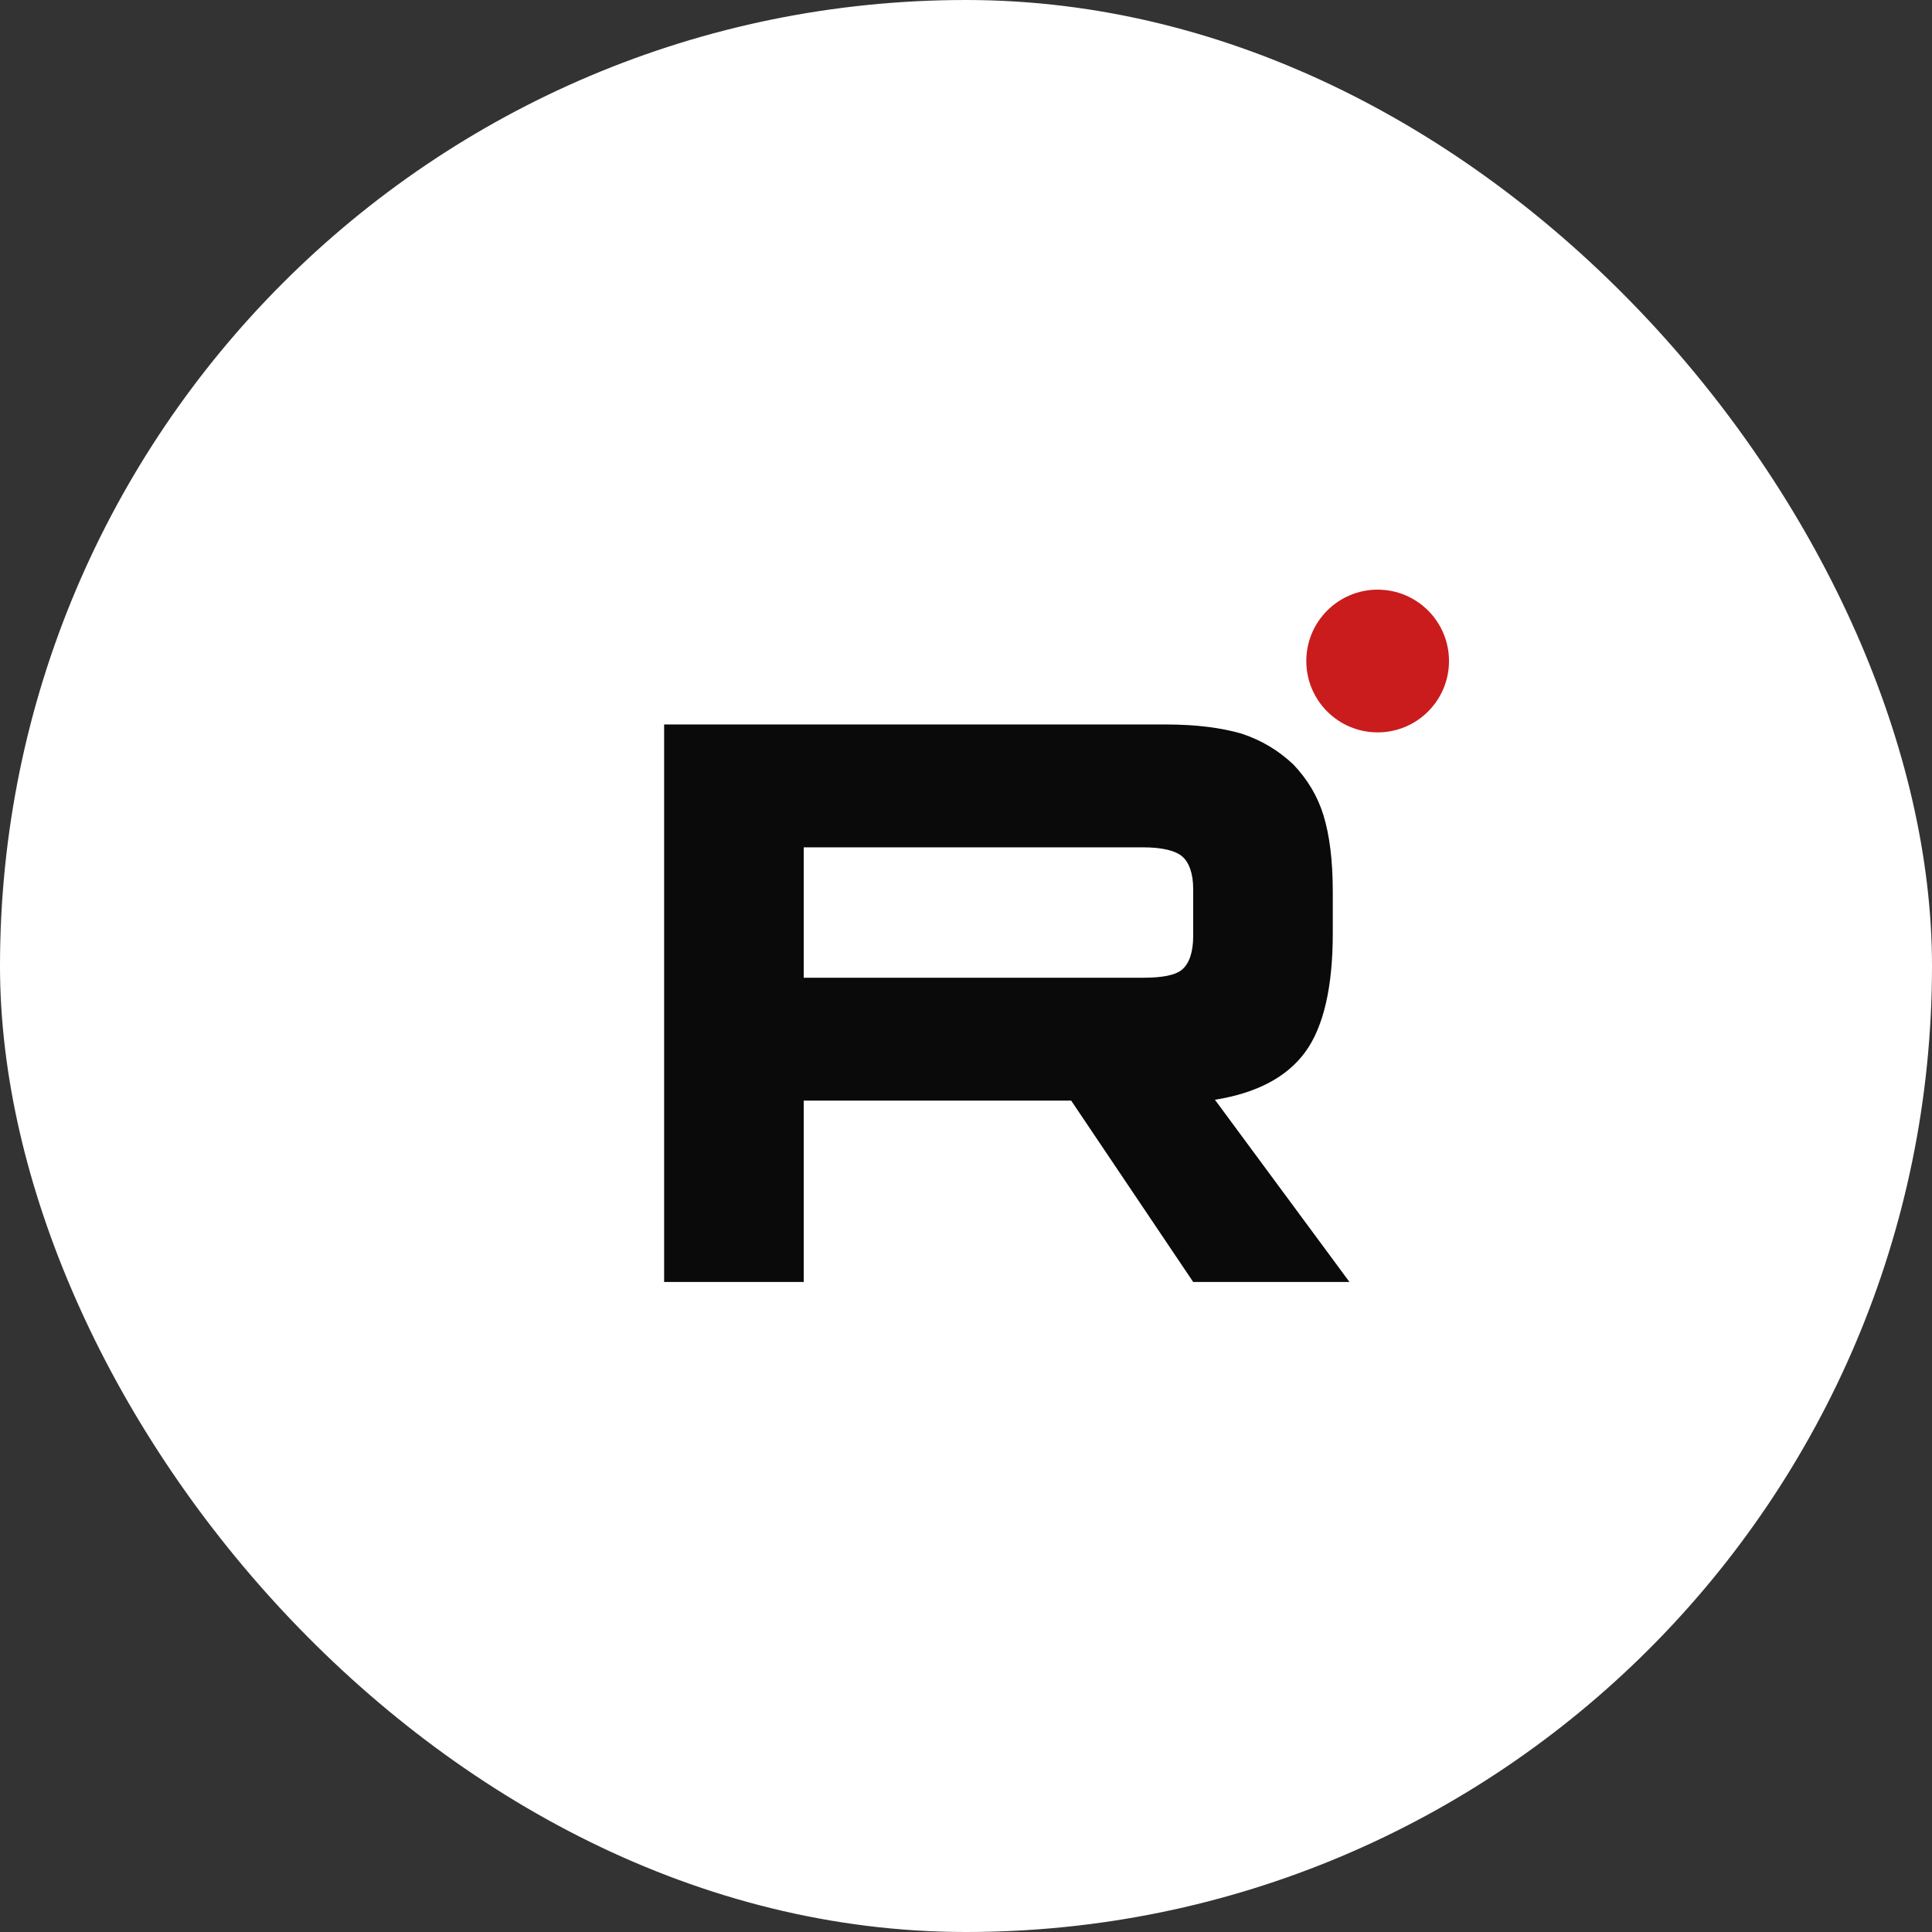
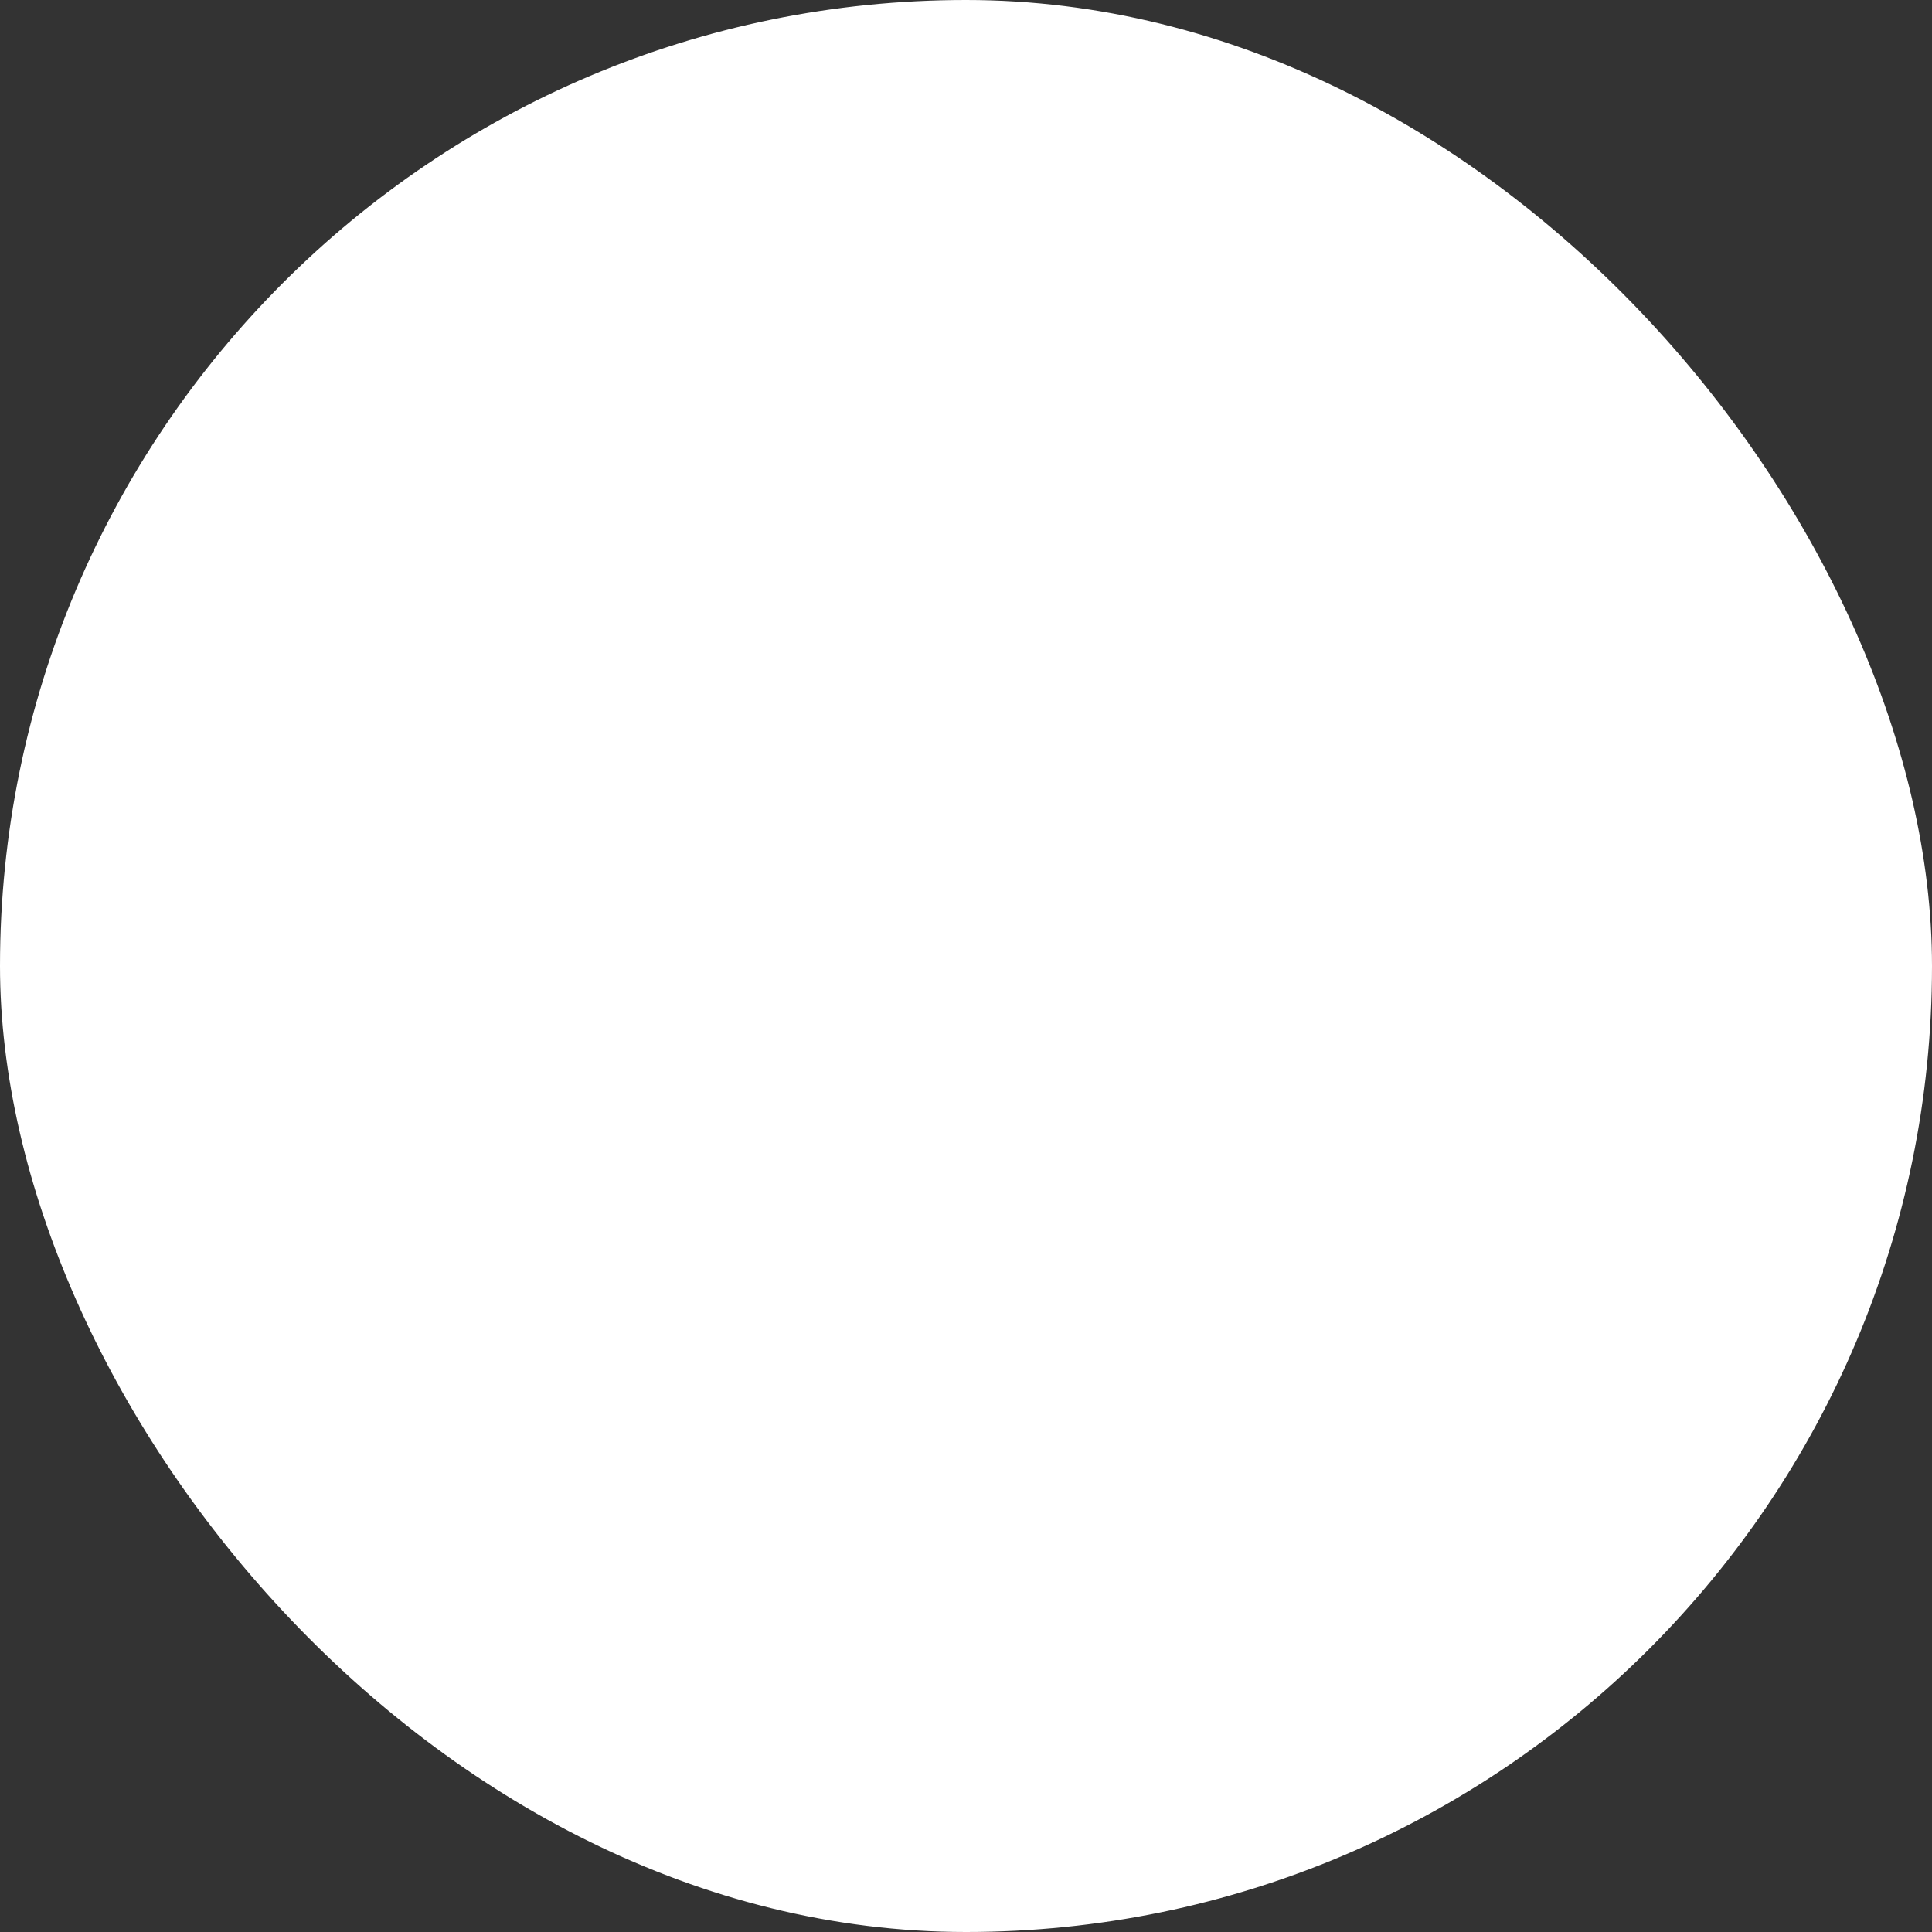
<svg xmlns="http://www.w3.org/2000/svg" width="64" height="64" viewBox="0 0 64 64" fill="none">
  <rect x="0" y="0" width="64" height="64" fill="#333333" stroke="none" />
  <rect width="64" height="64" rx="32" fill="white" />
-   <path d="M45.636 24.261C46.942 24.261 48 23.203 48 21.897C48 20.592 46.942 19.533 45.636 19.533C44.331 19.533 43.273 20.592 43.273 21.897C43.273 23.203 44.331 24.261 45.636 24.261Z" fill="#CA1C1C" />
-   <path d="M38.612 23.999H22V42.467H26.624V36.459H35.484L39.526 42.467H44.703L40.246 36.431C41.63 36.209 42.627 35.683 43.236 34.853C43.845 34.022 44.15 32.693 44.15 30.921V29.537C44.15 28.485 44.039 27.654 43.845 27.017C43.651 26.381 43.319 25.827 42.848 25.328C42.35 24.858 41.796 24.525 41.132 24.304C40.467 24.11 39.637 23.999 38.612 23.999ZM37.865 32.389H26.624V28.069H37.865C38.502 28.069 38.945 28.18 39.166 28.374C39.388 28.568 39.526 28.928 39.526 29.454V31.004C39.526 31.558 39.388 31.918 39.166 32.112C38.945 32.306 38.502 32.389 37.865 32.389Z" fill="#0A0A0A" />
</svg>